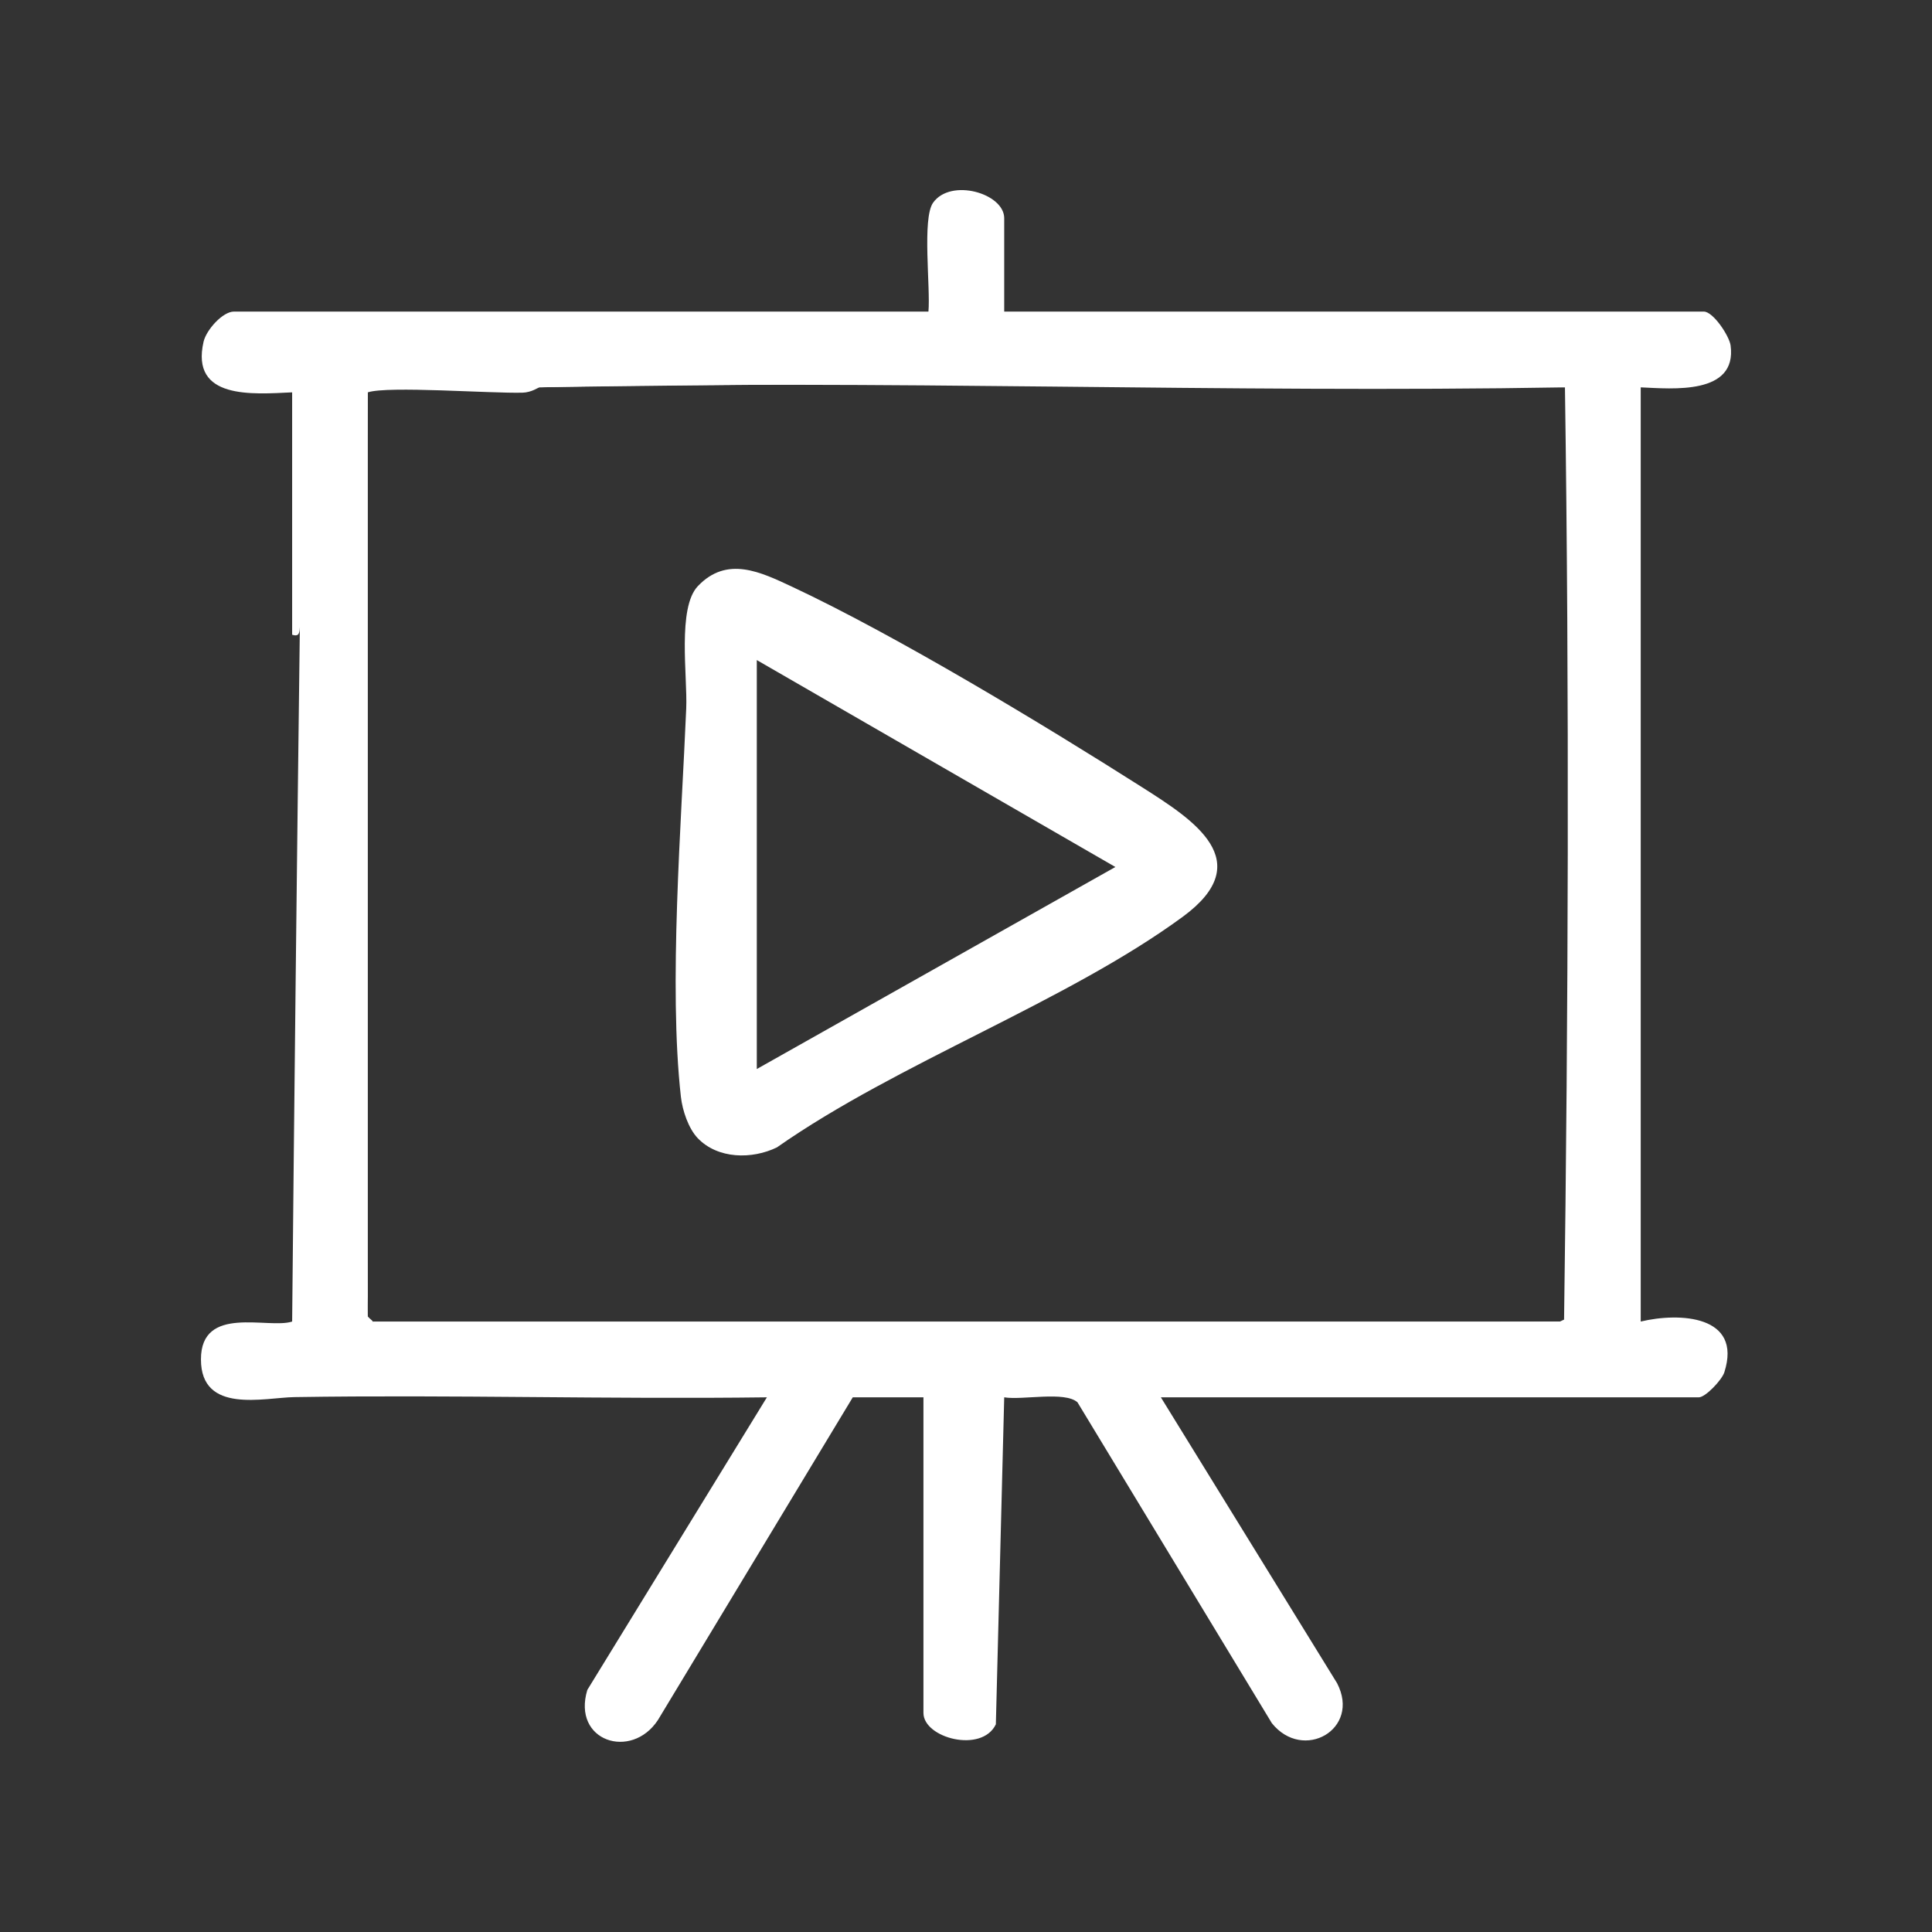
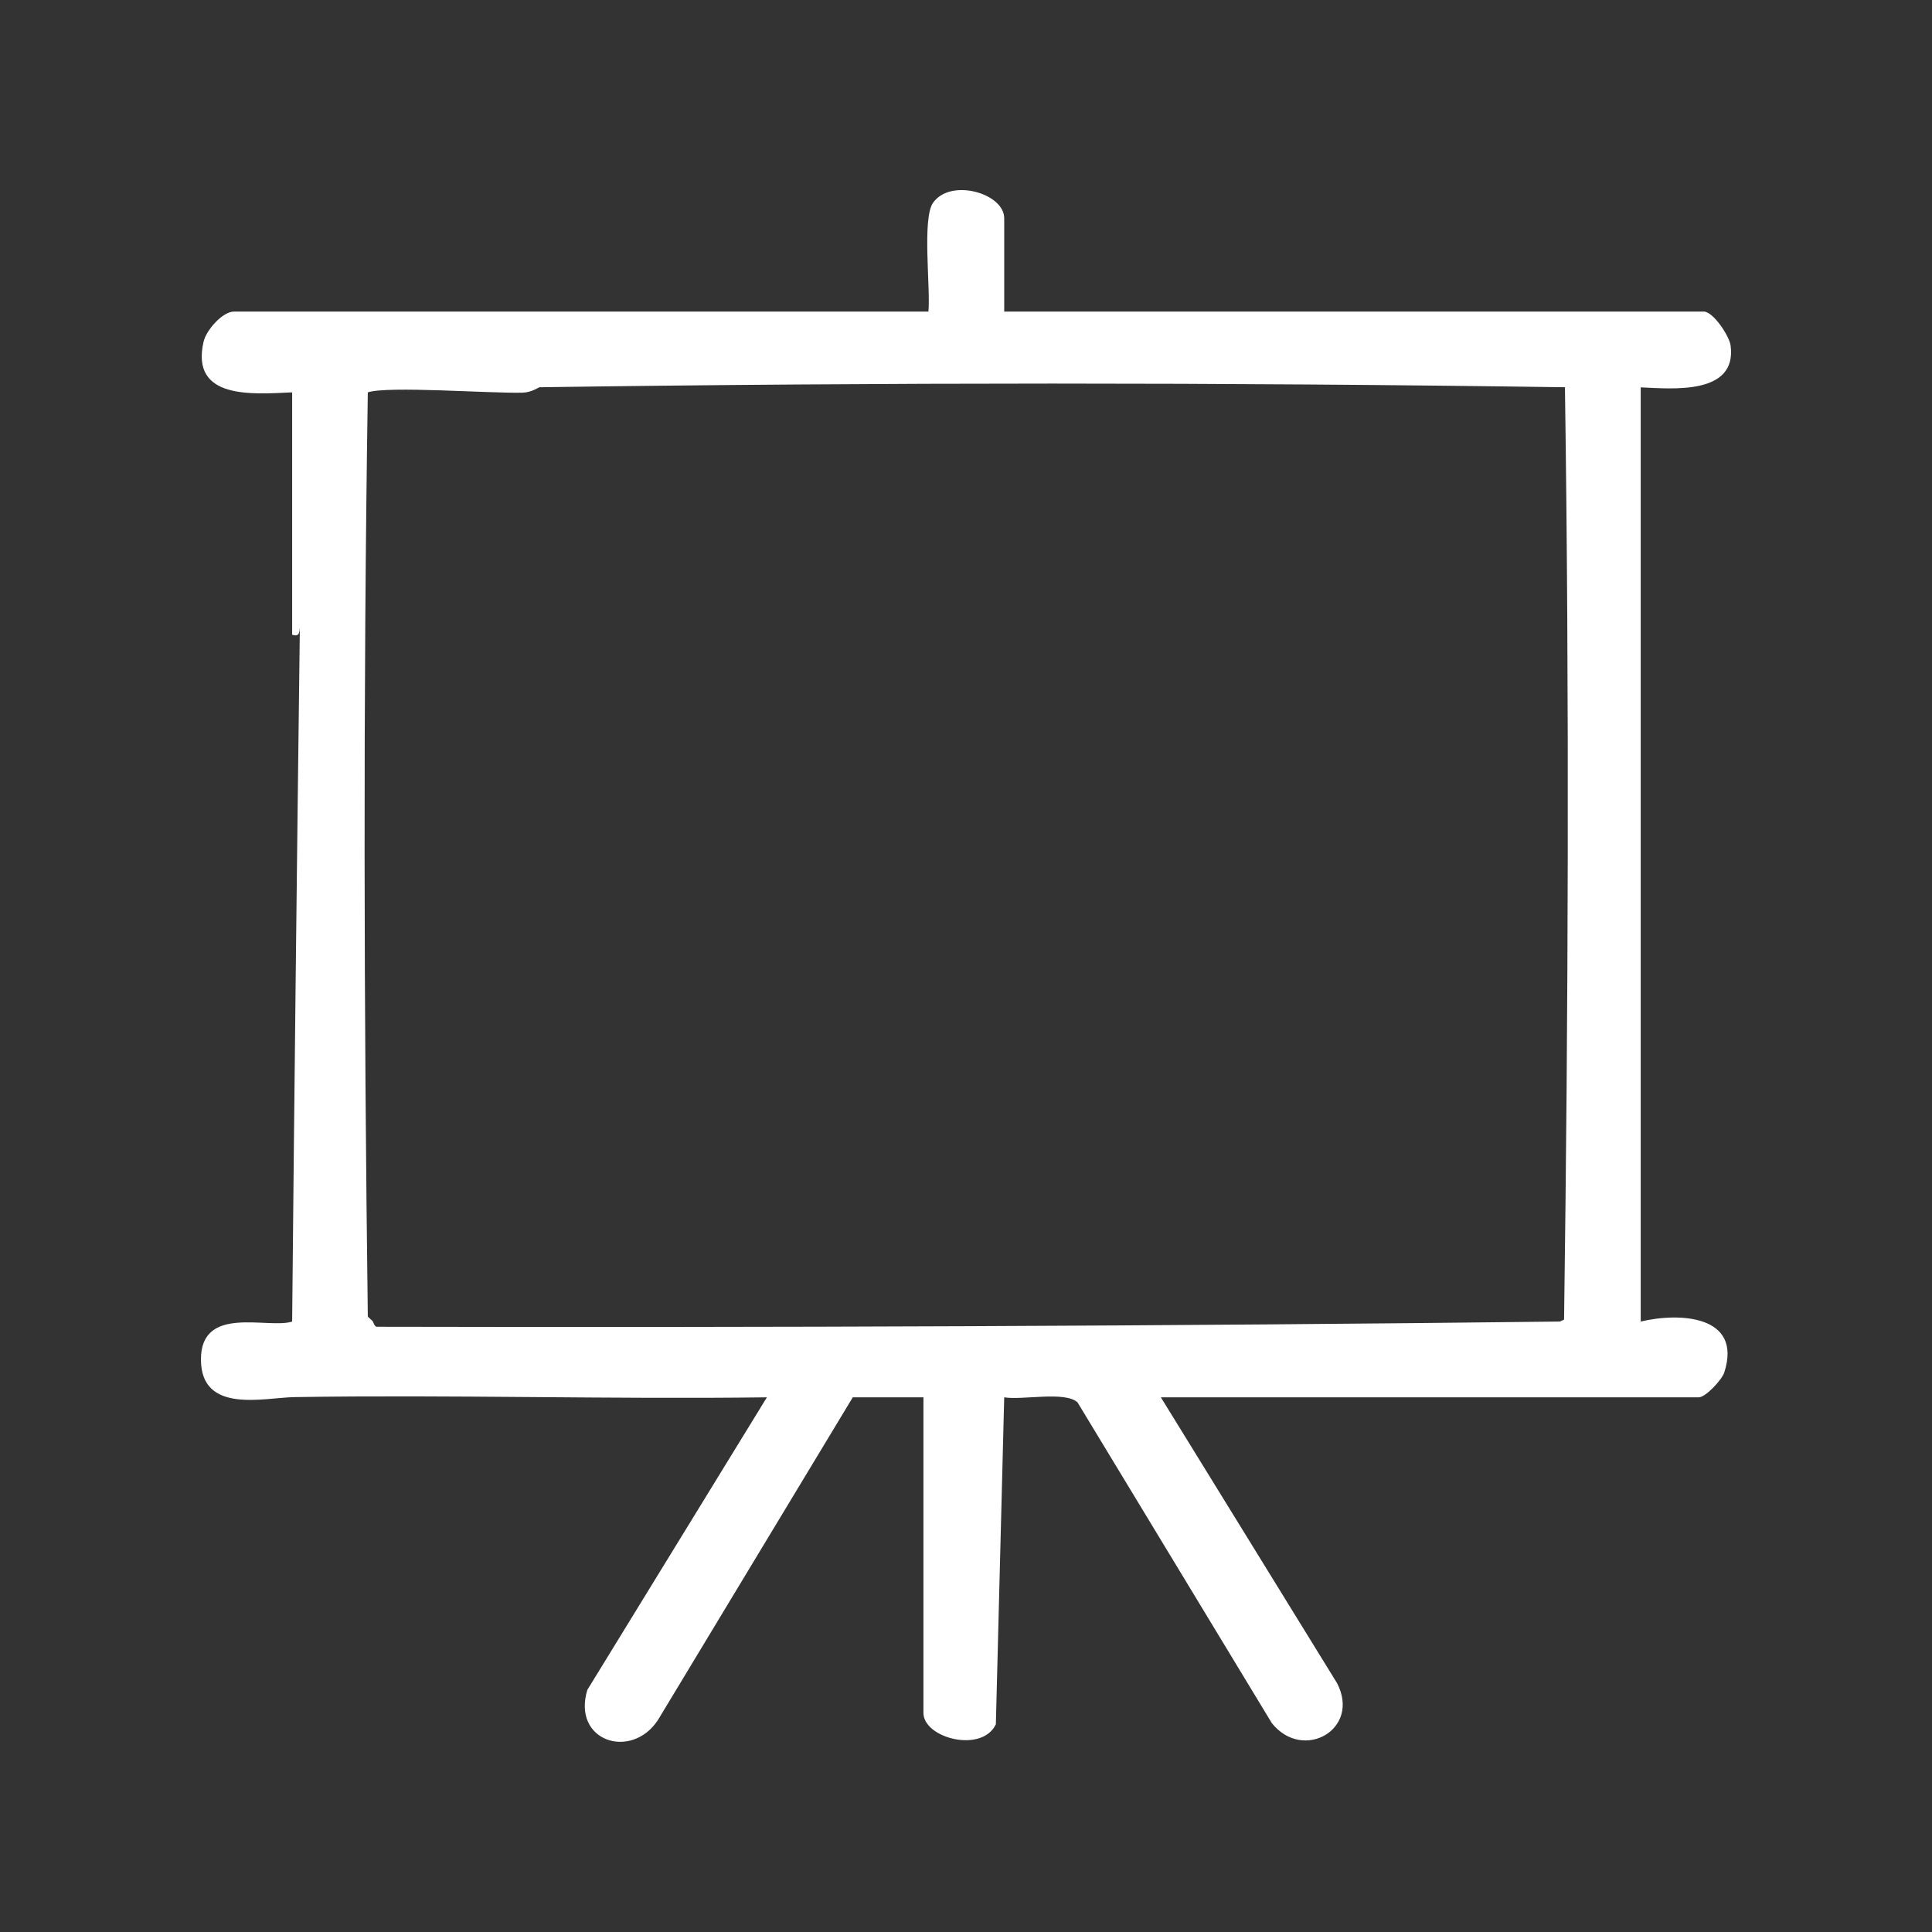
<svg xmlns="http://www.w3.org/2000/svg" id="Layer_1" viewBox="0 0 177.96 177.96">
  <rect x="0" y="0" width="177.96" height="177.96" fill="#333333" stroke="none" />
  <defs>
    <style>.cls-1{fill:#fff;}</style>
  </defs>
-   <path class="cls-1" d="M143.68,121.73c.27.14.27.29,0,.47l-108.67.49c-1.06.17-.54-.76-.67-.96h109.34Z" />
-   <path class="cls-1" d="M144.15,35.68c-31.45.55-63.01-.74-94.45,0-4.88-.11-9.78.15-14.66,0-.4-.01-1.68.19-.92-.47l108.45-.03c.76.06.97-.13,1.59.49Z" />
-   <path class="cls-1" d="M33.88,121.26c-1.09-27.82-.13-56.02-.49-83.98.06-.52-.2-.91.49-1.14v85.12Z" />
  <path class="cls-1" d="M151.13,121.73V35.68c2.92.13,8.88.72,8.28-3.85-.11-.87-1.6-3.13-2.47-3.13h-64.44v-8.6c0-2.29-4.92-3.72-6.55-1.43-1.03,1.45-.23,7.83-.43,10.03H21.55c-1.04,0-2.55,1.69-2.8,2.78-1.22,5.34,4.5,4.83,8.16,4.66v22.33c.64.19.67-.14.71-.71-.27,21.49-.51,42.81-.71,63.97-2.19.72-8.41-1.59-8.4,3.49,0,5.07,5.85,3.51,8.61,3.47,14.5-.23,29.03.21,43.52.02l-16.54,26.95c-1.43,4.73,4.05,6.5,6.5,2.78l17.95-29.73h6.51v29.07c0,2.32,5.38,3.74,6.67,1.05l.77-30.12c1.68.28,5.58-.59,6.75.46l17.9,29.55c2.87,3.59,8.22.58,6.01-3.68l-16.23-26.33h49.55c.61,0,2.12-1.59,2.35-2.3,1.69-5.28-4.16-5.53-7.7-4.68ZM144.07,121.55l-.38.18c-35.59.42-73.11.56-109.01.48-.11,0-.22-.21-.33-.48-.11-.16-.34-.29-.47-.47-.36-28.06-.43-57.13,0-85.12,1.84-.61,11.35.11,14.25.03.84-.02,1.49-.5,1.57-.5,31.48-.45,62.96-.45,94.45,0,.41,28.25.31,57.62-.08,85.86Z" />
-   <path class="cls-1" d="M105.21,72.52c-9.08-5.77-22.66-13.98-32.24-18.47-2.89-1.35-6-2.89-8.69-.06-1.9,2-.95,8.28-1.07,11.25-.44,10.49-1.64,25.59-.49,35.8.14,1.24.69,2.9,1.55,3.8,1.85,1.93,5,1.96,7.29.85,11.14-7.81,26.64-13.37,37.38-21.24,7-5.13.95-8.95-3.73-11.93ZM69.71,98.47v-37.67s33.03,19.06,33.03,19.06l-33.03,18.61Z" />
</svg>